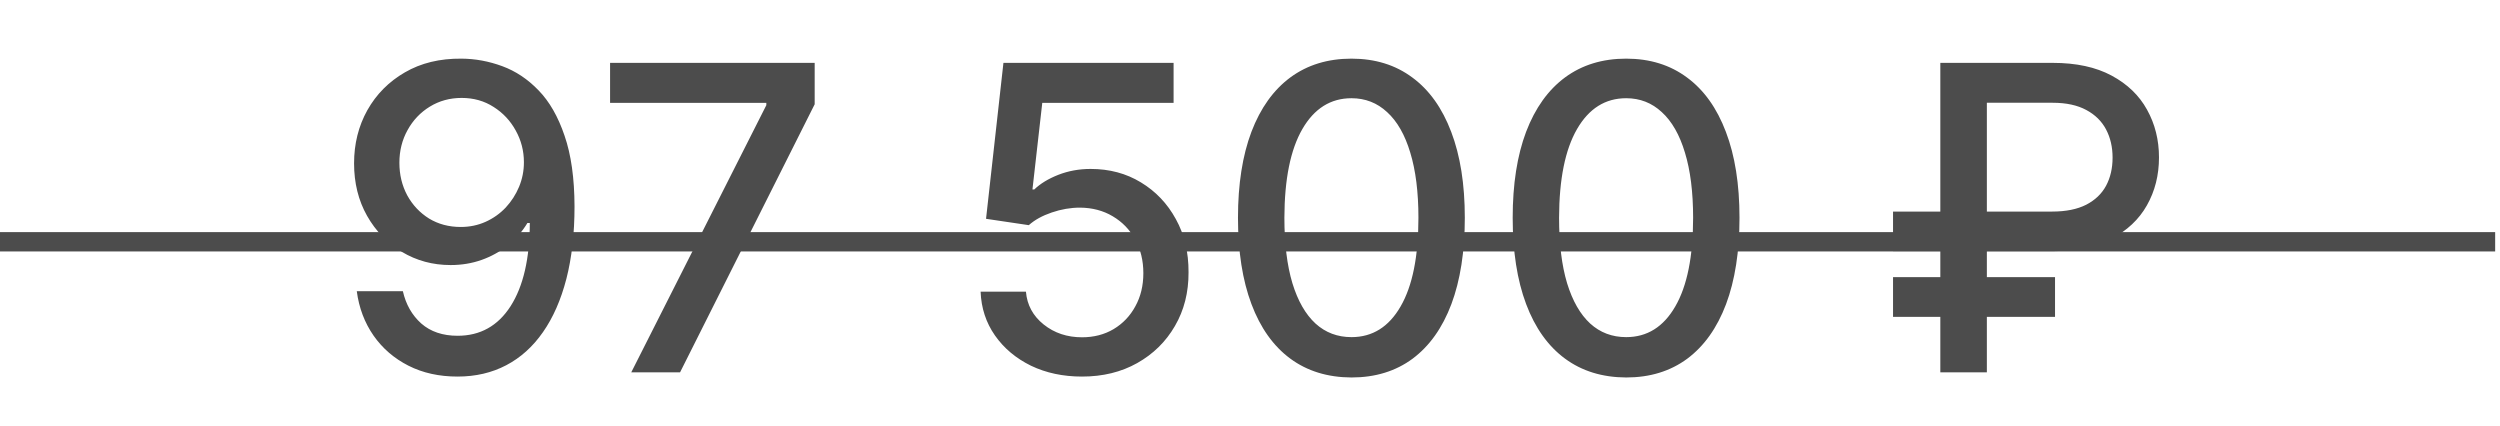
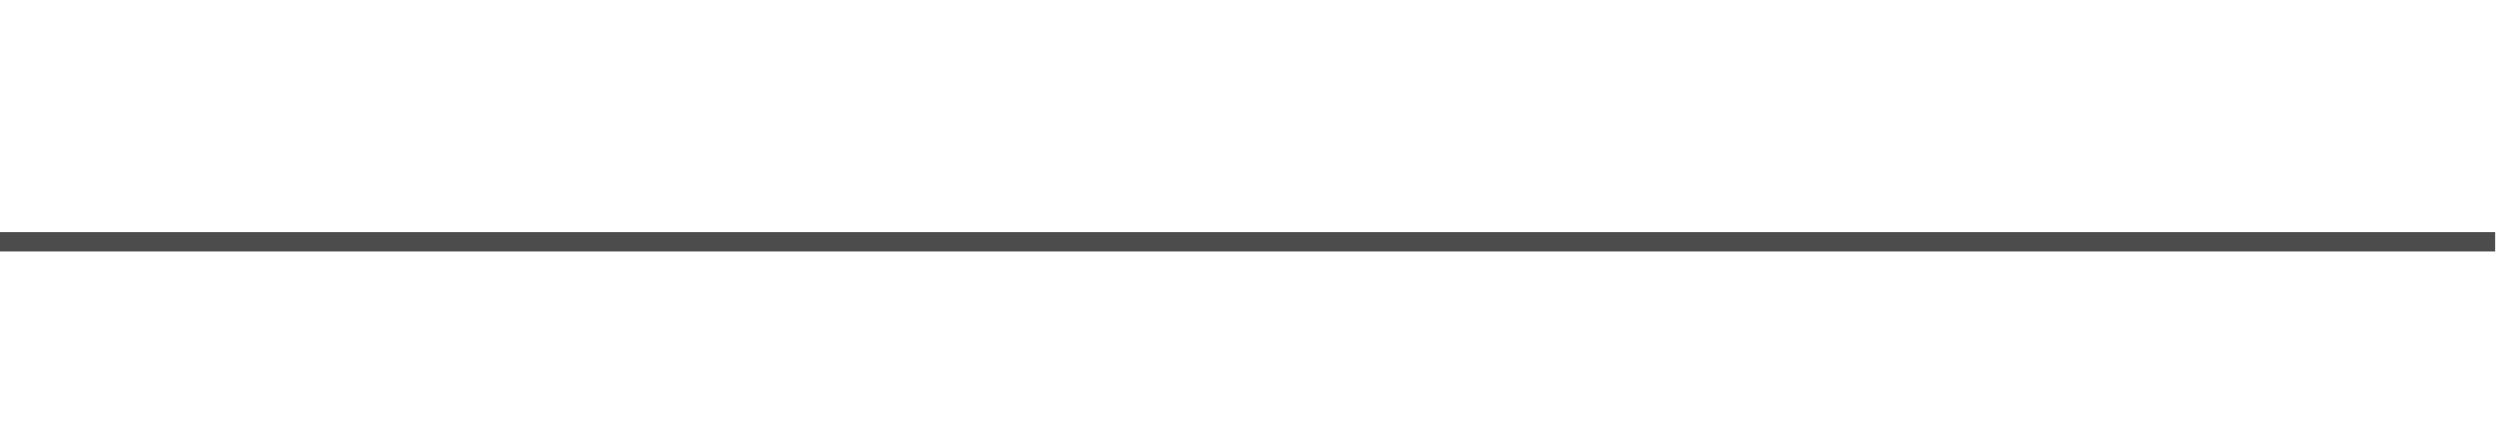
<svg xmlns="http://www.w3.org/2000/svg" width="94" height="16" viewBox="0 0 94 16" fill="none">
  <g opacity="0.7">
-     <path d="M17.352 2.205C17.871 2.208 18.383 2.303 18.887 2.489C19.39 2.674 19.845 2.977 20.25 3.398C20.659 3.818 20.985 4.386 21.227 5.102C21.474 5.814 21.599 6.701 21.602 7.761C21.602 8.78 21.5 9.688 21.296 10.483C21.091 11.275 20.797 11.943 20.415 12.489C20.036 13.034 19.576 13.449 19.034 13.733C18.493 14.017 17.883 14.159 17.205 14.159C16.512 14.159 15.896 14.023 15.358 13.75C14.82 13.477 14.383 13.1 14.046 12.619C13.709 12.134 13.498 11.578 13.415 10.949H15.148C15.261 11.449 15.493 11.854 15.841 12.165C16.193 12.472 16.648 12.625 17.205 12.625C18.057 12.625 18.722 12.254 19.199 11.511C19.676 10.765 19.917 9.723 19.921 8.386H19.83C19.633 8.712 19.387 8.992 19.091 9.227C18.799 9.462 18.472 9.644 18.108 9.773C17.744 9.902 17.356 9.966 16.943 9.966C16.273 9.966 15.663 9.801 15.114 9.472C14.565 9.142 14.127 8.689 13.801 8.114C13.476 7.538 13.313 6.881 13.313 6.142C13.313 5.407 13.479 4.741 13.813 4.142C14.15 3.544 14.62 3.07 15.222 2.722C15.828 2.369 16.538 2.197 17.352 2.205ZM17.358 3.682C16.915 3.682 16.515 3.792 16.159 4.011C15.807 4.227 15.528 4.521 15.324 4.892C15.12 5.259 15.017 5.669 15.017 6.119C15.017 6.57 15.116 6.979 15.313 7.347C15.513 7.71 15.786 8 16.131 8.216C16.479 8.428 16.877 8.534 17.324 8.534C17.657 8.534 17.968 8.47 18.256 8.341C18.544 8.212 18.796 8.034 19.012 7.807C19.227 7.576 19.396 7.314 19.517 7.023C19.638 6.731 19.699 6.424 19.699 6.102C19.699 5.674 19.597 5.277 19.392 4.909C19.191 4.542 18.915 4.246 18.563 4.023C18.21 3.795 17.809 3.682 17.358 3.682ZM23.735 14L28.814 3.955V3.869H22.939V2.364H30.632V3.92L25.57 14H23.735ZM40.683 14.159C39.971 14.159 39.331 14.023 38.763 13.75C38.199 13.473 37.748 13.095 37.411 12.614C37.074 12.133 36.894 11.583 36.871 10.966H38.575C38.617 11.466 38.839 11.877 39.24 12.199C39.642 12.521 40.123 12.682 40.683 12.682C41.13 12.682 41.526 12.579 41.871 12.375C42.219 12.167 42.492 11.881 42.689 11.517C42.89 11.153 42.99 10.739 42.99 10.273C42.99 9.799 42.888 9.377 42.683 9.006C42.479 8.634 42.197 8.343 41.837 8.131C41.481 7.919 41.072 7.811 40.609 7.807C40.257 7.807 39.903 7.867 39.547 7.989C39.191 8.11 38.903 8.269 38.683 8.466L37.075 8.227L37.729 2.364H44.127V3.869H39.189L38.82 7.125H38.888C39.115 6.905 39.416 6.722 39.791 6.574C40.17 6.426 40.575 6.352 41.007 6.352C41.716 6.352 42.346 6.521 42.899 6.858C43.456 7.195 43.894 7.655 44.212 8.239C44.534 8.818 44.693 9.485 44.689 10.239C44.693 10.992 44.522 11.665 44.178 12.256C43.837 12.847 43.363 13.312 42.757 13.653C42.155 13.991 41.464 14.159 40.683 14.159ZM50.816 14.193C49.918 14.189 49.151 13.953 48.514 13.483C47.878 13.013 47.391 12.329 47.054 11.432C46.717 10.534 46.548 9.453 46.548 8.188C46.548 6.926 46.717 5.848 47.054 4.955C47.395 4.061 47.884 3.379 48.52 2.909C49.16 2.439 49.925 2.205 50.816 2.205C51.706 2.205 52.469 2.441 53.105 2.915C53.742 3.384 54.228 4.066 54.566 4.96C54.906 5.85 55.077 6.926 55.077 8.188C55.077 9.456 54.908 10.54 54.571 11.438C54.234 12.331 53.747 13.015 53.111 13.489C52.475 13.958 51.709 14.193 50.816 14.193ZM50.816 12.676C51.603 12.676 52.219 12.292 52.662 11.523C53.109 10.754 53.333 9.642 53.333 8.188C53.333 7.222 53.23 6.405 53.026 5.739C52.825 5.068 52.535 4.561 52.156 4.216C51.781 3.867 51.334 3.693 50.816 3.693C50.031 3.693 49.416 4.08 48.969 4.852C48.522 5.625 48.297 6.737 48.293 8.188C48.293 9.157 48.393 9.977 48.594 10.648C48.798 11.314 49.088 11.82 49.463 12.165C49.838 12.506 50.289 12.676 50.816 12.676ZM61.144 14.193C60.246 14.189 59.479 13.953 58.843 13.483C58.206 13.013 57.719 12.329 57.382 11.432C57.045 10.534 56.877 9.453 56.877 8.188C56.877 6.926 57.045 5.848 57.382 4.955C57.723 4.061 58.212 3.379 58.848 2.909C59.488 2.439 60.253 2.205 61.144 2.205C62.034 2.205 62.797 2.441 63.433 2.915C64.07 3.384 64.556 4.066 64.894 4.96C65.234 5.85 65.405 6.926 65.405 8.188C65.405 9.456 65.236 10.54 64.899 11.438C64.562 12.331 64.075 13.015 63.439 13.489C62.803 13.958 62.038 14.193 61.144 14.193ZM61.144 12.676C61.931 12.676 62.547 12.292 62.99 11.523C63.437 10.754 63.661 9.642 63.661 8.188C63.661 7.222 63.558 6.405 63.354 5.739C63.153 5.068 62.863 4.561 62.484 4.216C62.109 3.867 61.663 3.693 61.144 3.693C60.359 3.693 59.744 4.08 59.297 4.852C58.85 5.625 58.625 6.737 58.621 8.188C58.621 9.157 58.721 9.977 58.922 10.648C59.127 11.314 59.416 11.82 59.791 12.165C60.166 12.506 60.617 12.676 61.144 12.676ZM77.183 9.443H71.178V7.955H77.161C77.676 7.955 78.102 7.869 78.439 7.699C78.776 7.525 79.026 7.286 79.189 6.983C79.352 6.676 79.433 6.324 79.433 5.926C79.433 5.532 79.352 5.18 79.189 4.869C79.026 4.559 78.778 4.314 78.445 4.136C78.111 3.955 77.691 3.864 77.183 3.864H74.706V14H72.956V2.364H77.183C78.066 2.364 78.803 2.523 79.394 2.841C79.988 3.159 80.433 3.587 80.729 4.125C81.028 4.663 81.178 5.261 81.178 5.92C81.178 6.587 81.026 7.188 80.723 7.722C80.424 8.252 79.977 8.672 79.382 8.983C78.791 9.29 78.058 9.443 77.183 9.443ZM77.269 10.421V11.915H71.178V10.421H77.269Z" fill="black" />
    <line x1="0" y1="9.091" x2="93.818" y2="9.091" stroke="black" stroke-width="0.727" />
  </g>
</svg>